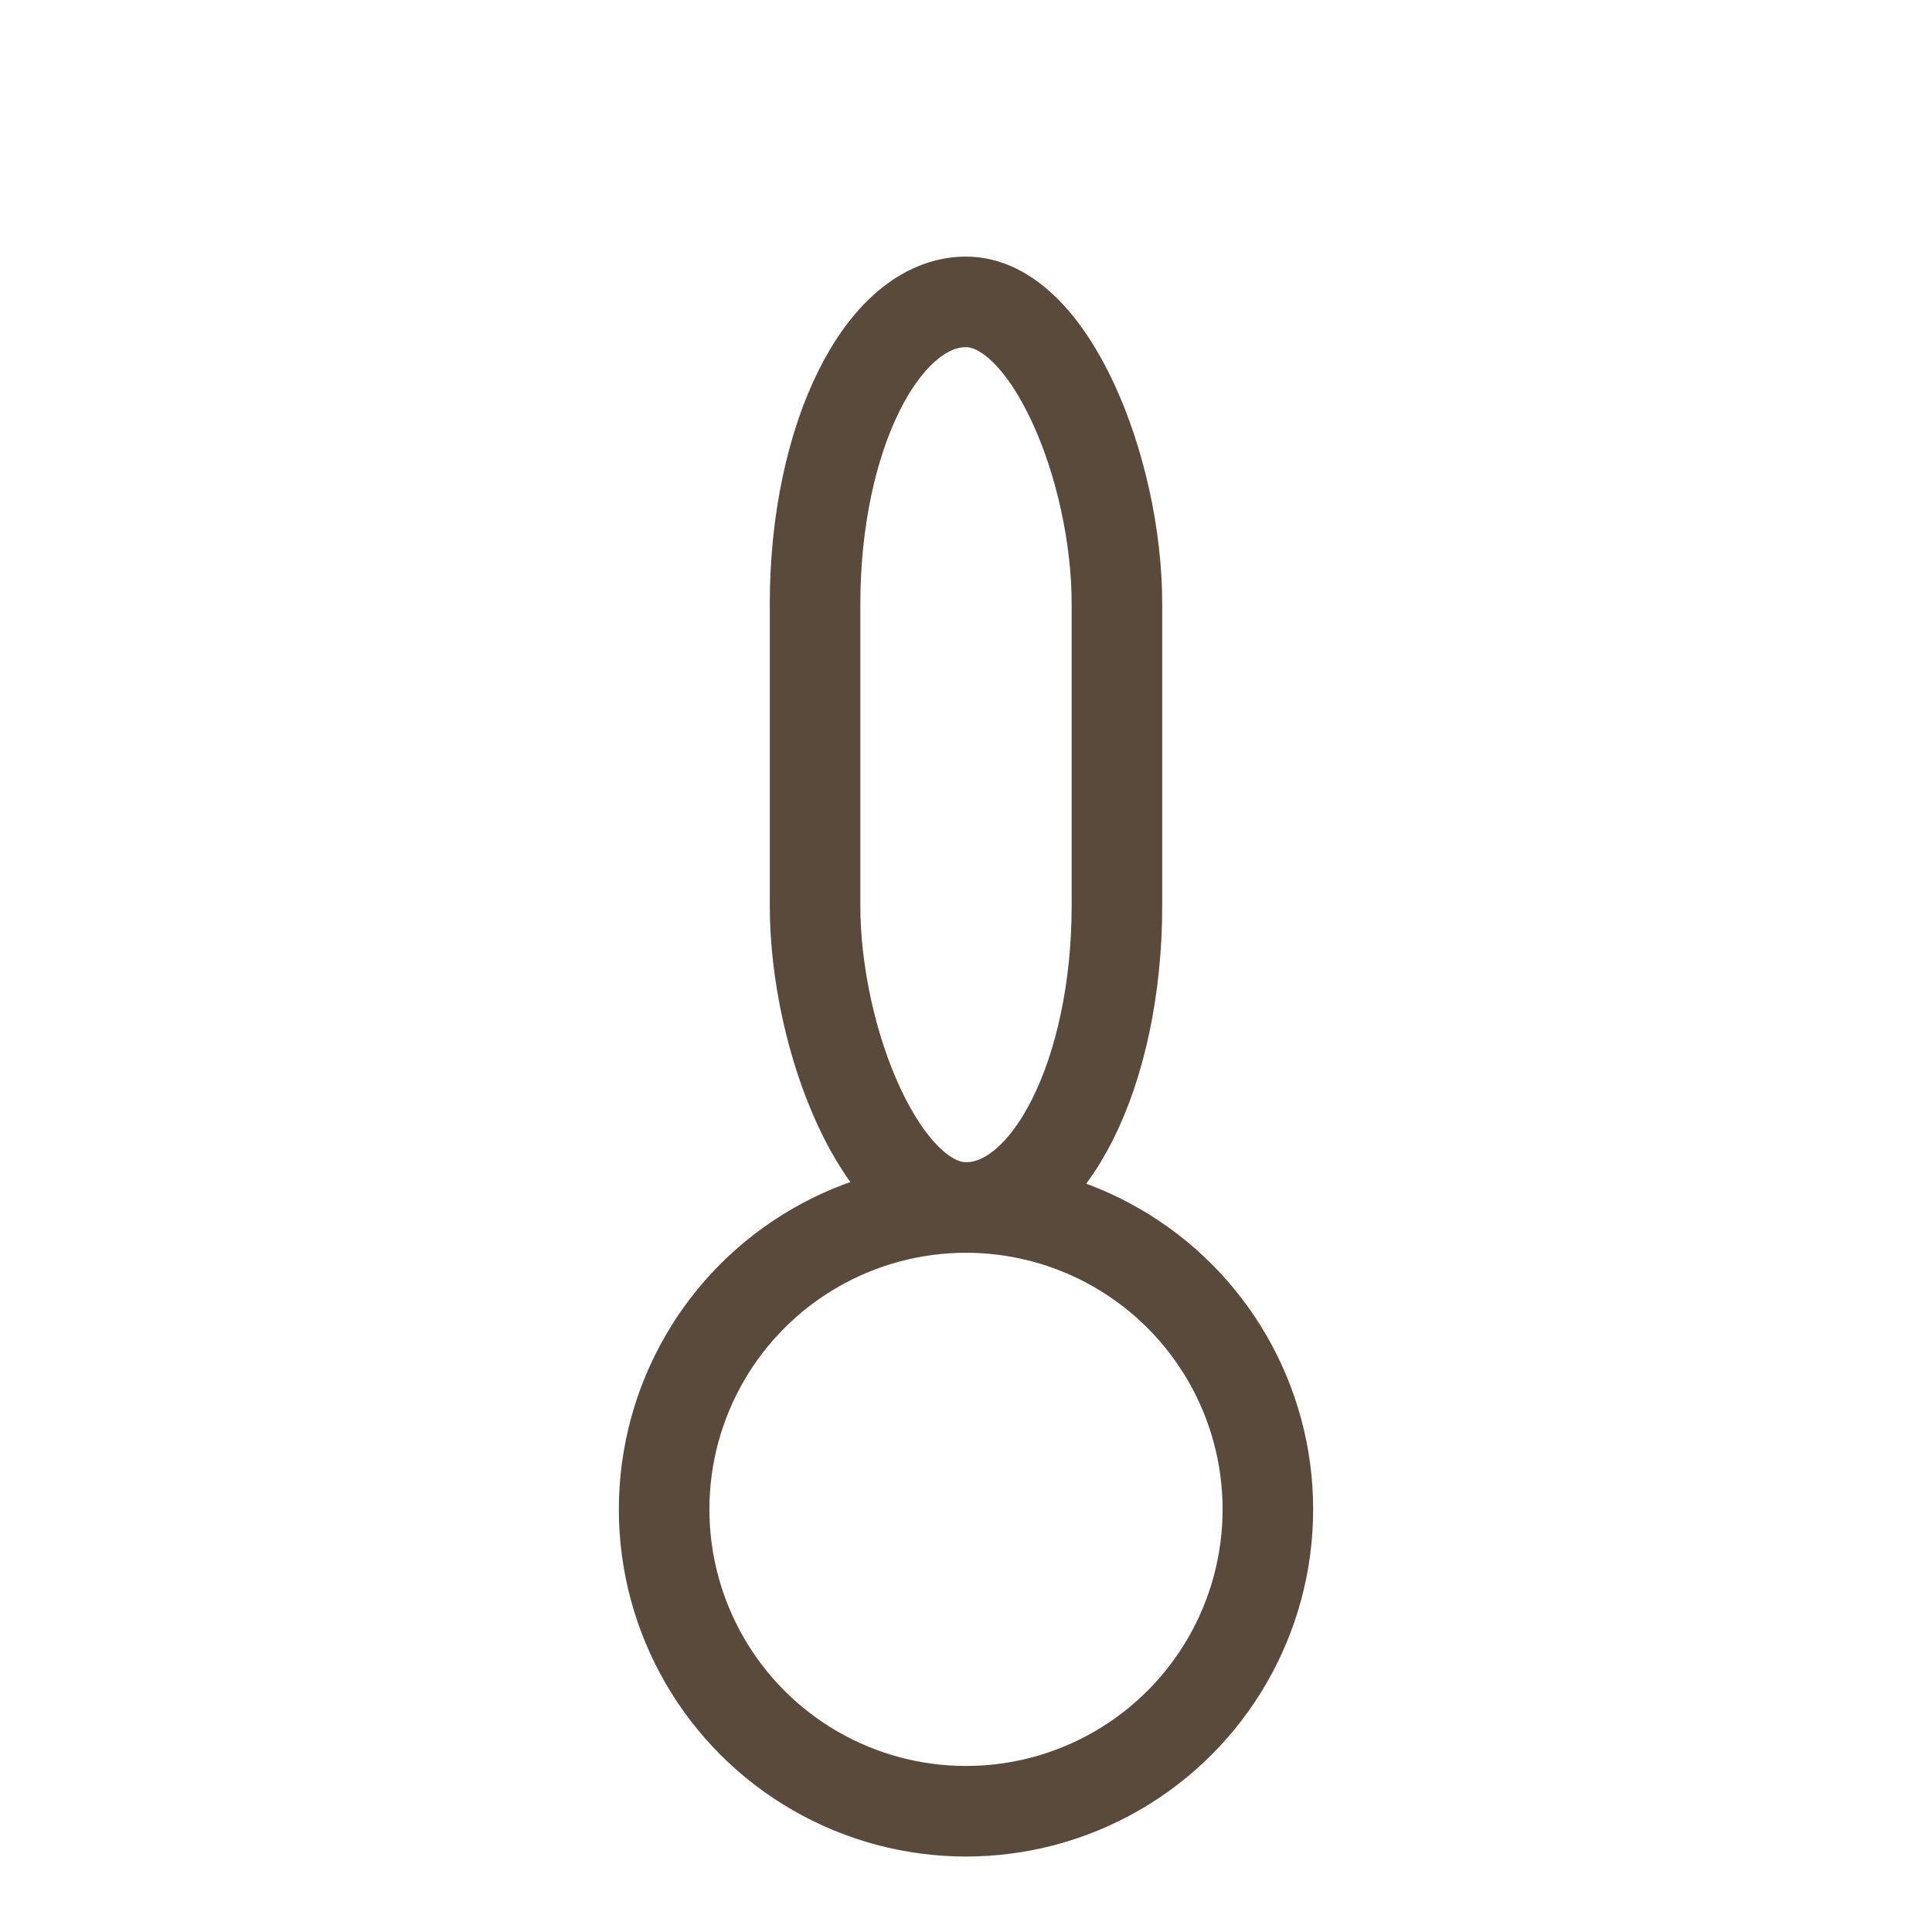
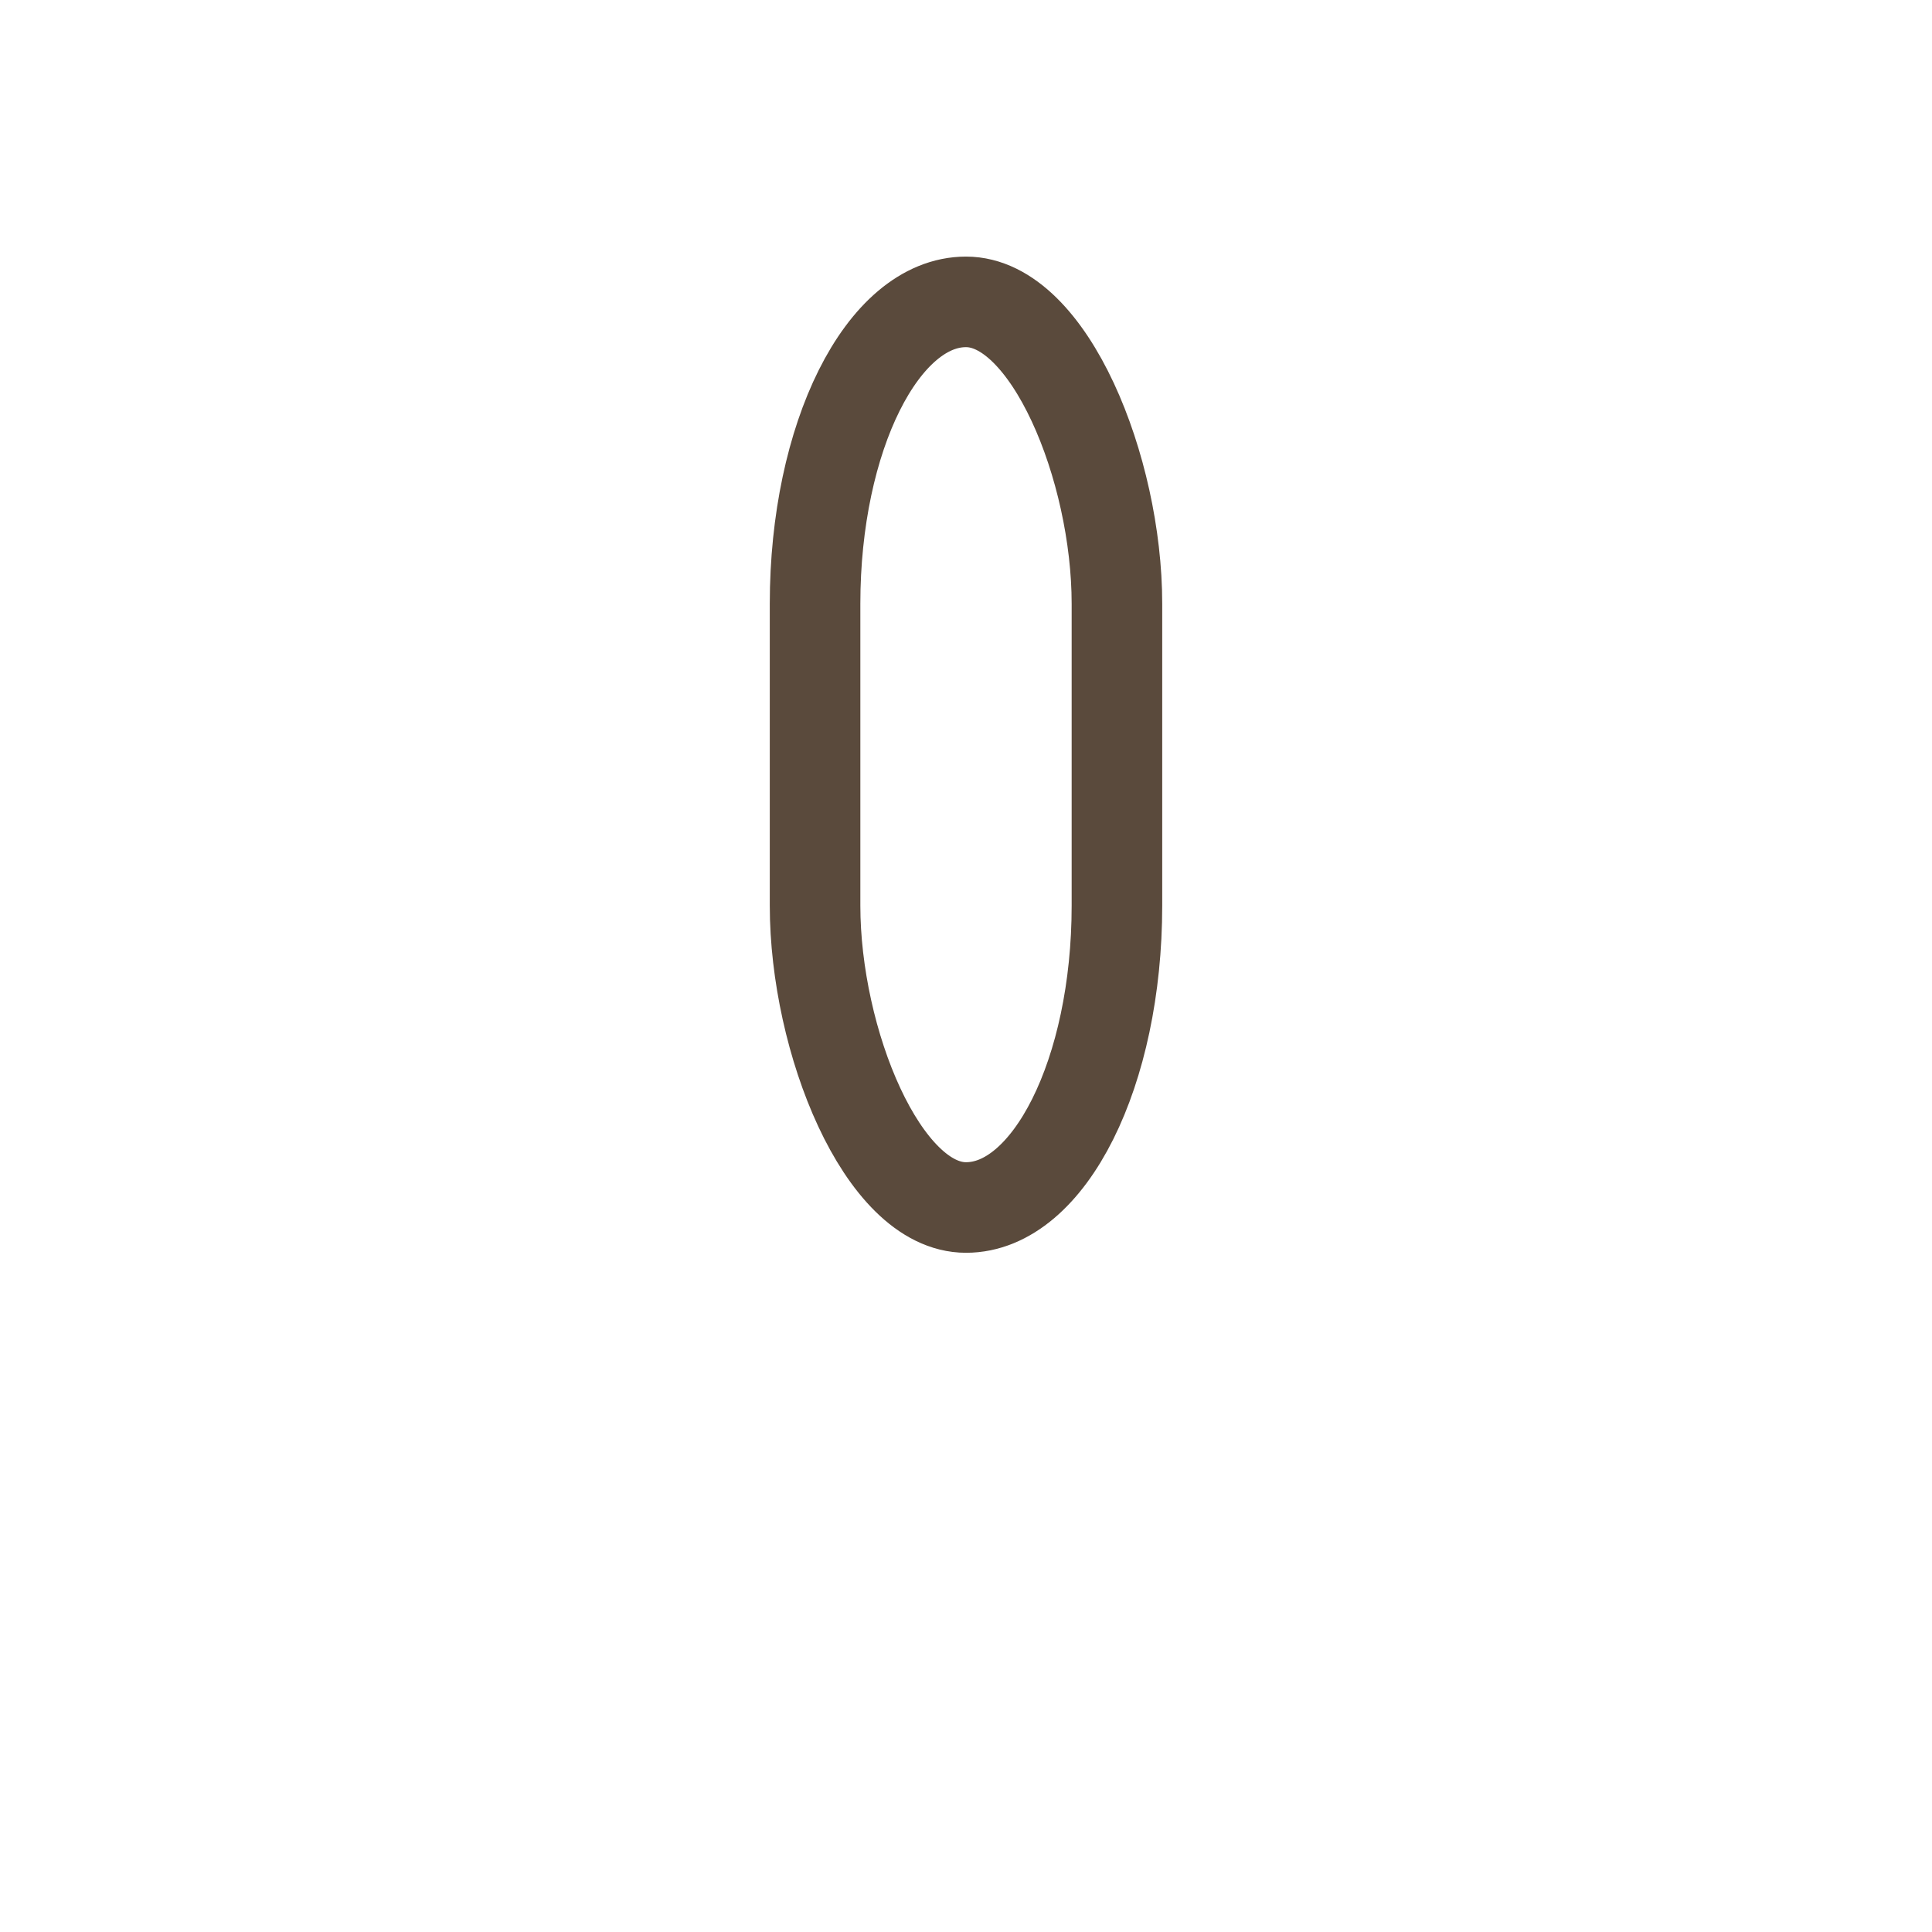
<svg xmlns="http://www.w3.org/2000/svg" fill="none" stroke="#5a4a3c" stroke-linecap="round" stroke-linejoin="round" stroke-width="3" viewBox="0 0 64 64">
  <rect height="30" rx="5" ry="10" width="10" x="27" y="10" />
-   <circle cx="32" cy="50" r="10" />
</svg>